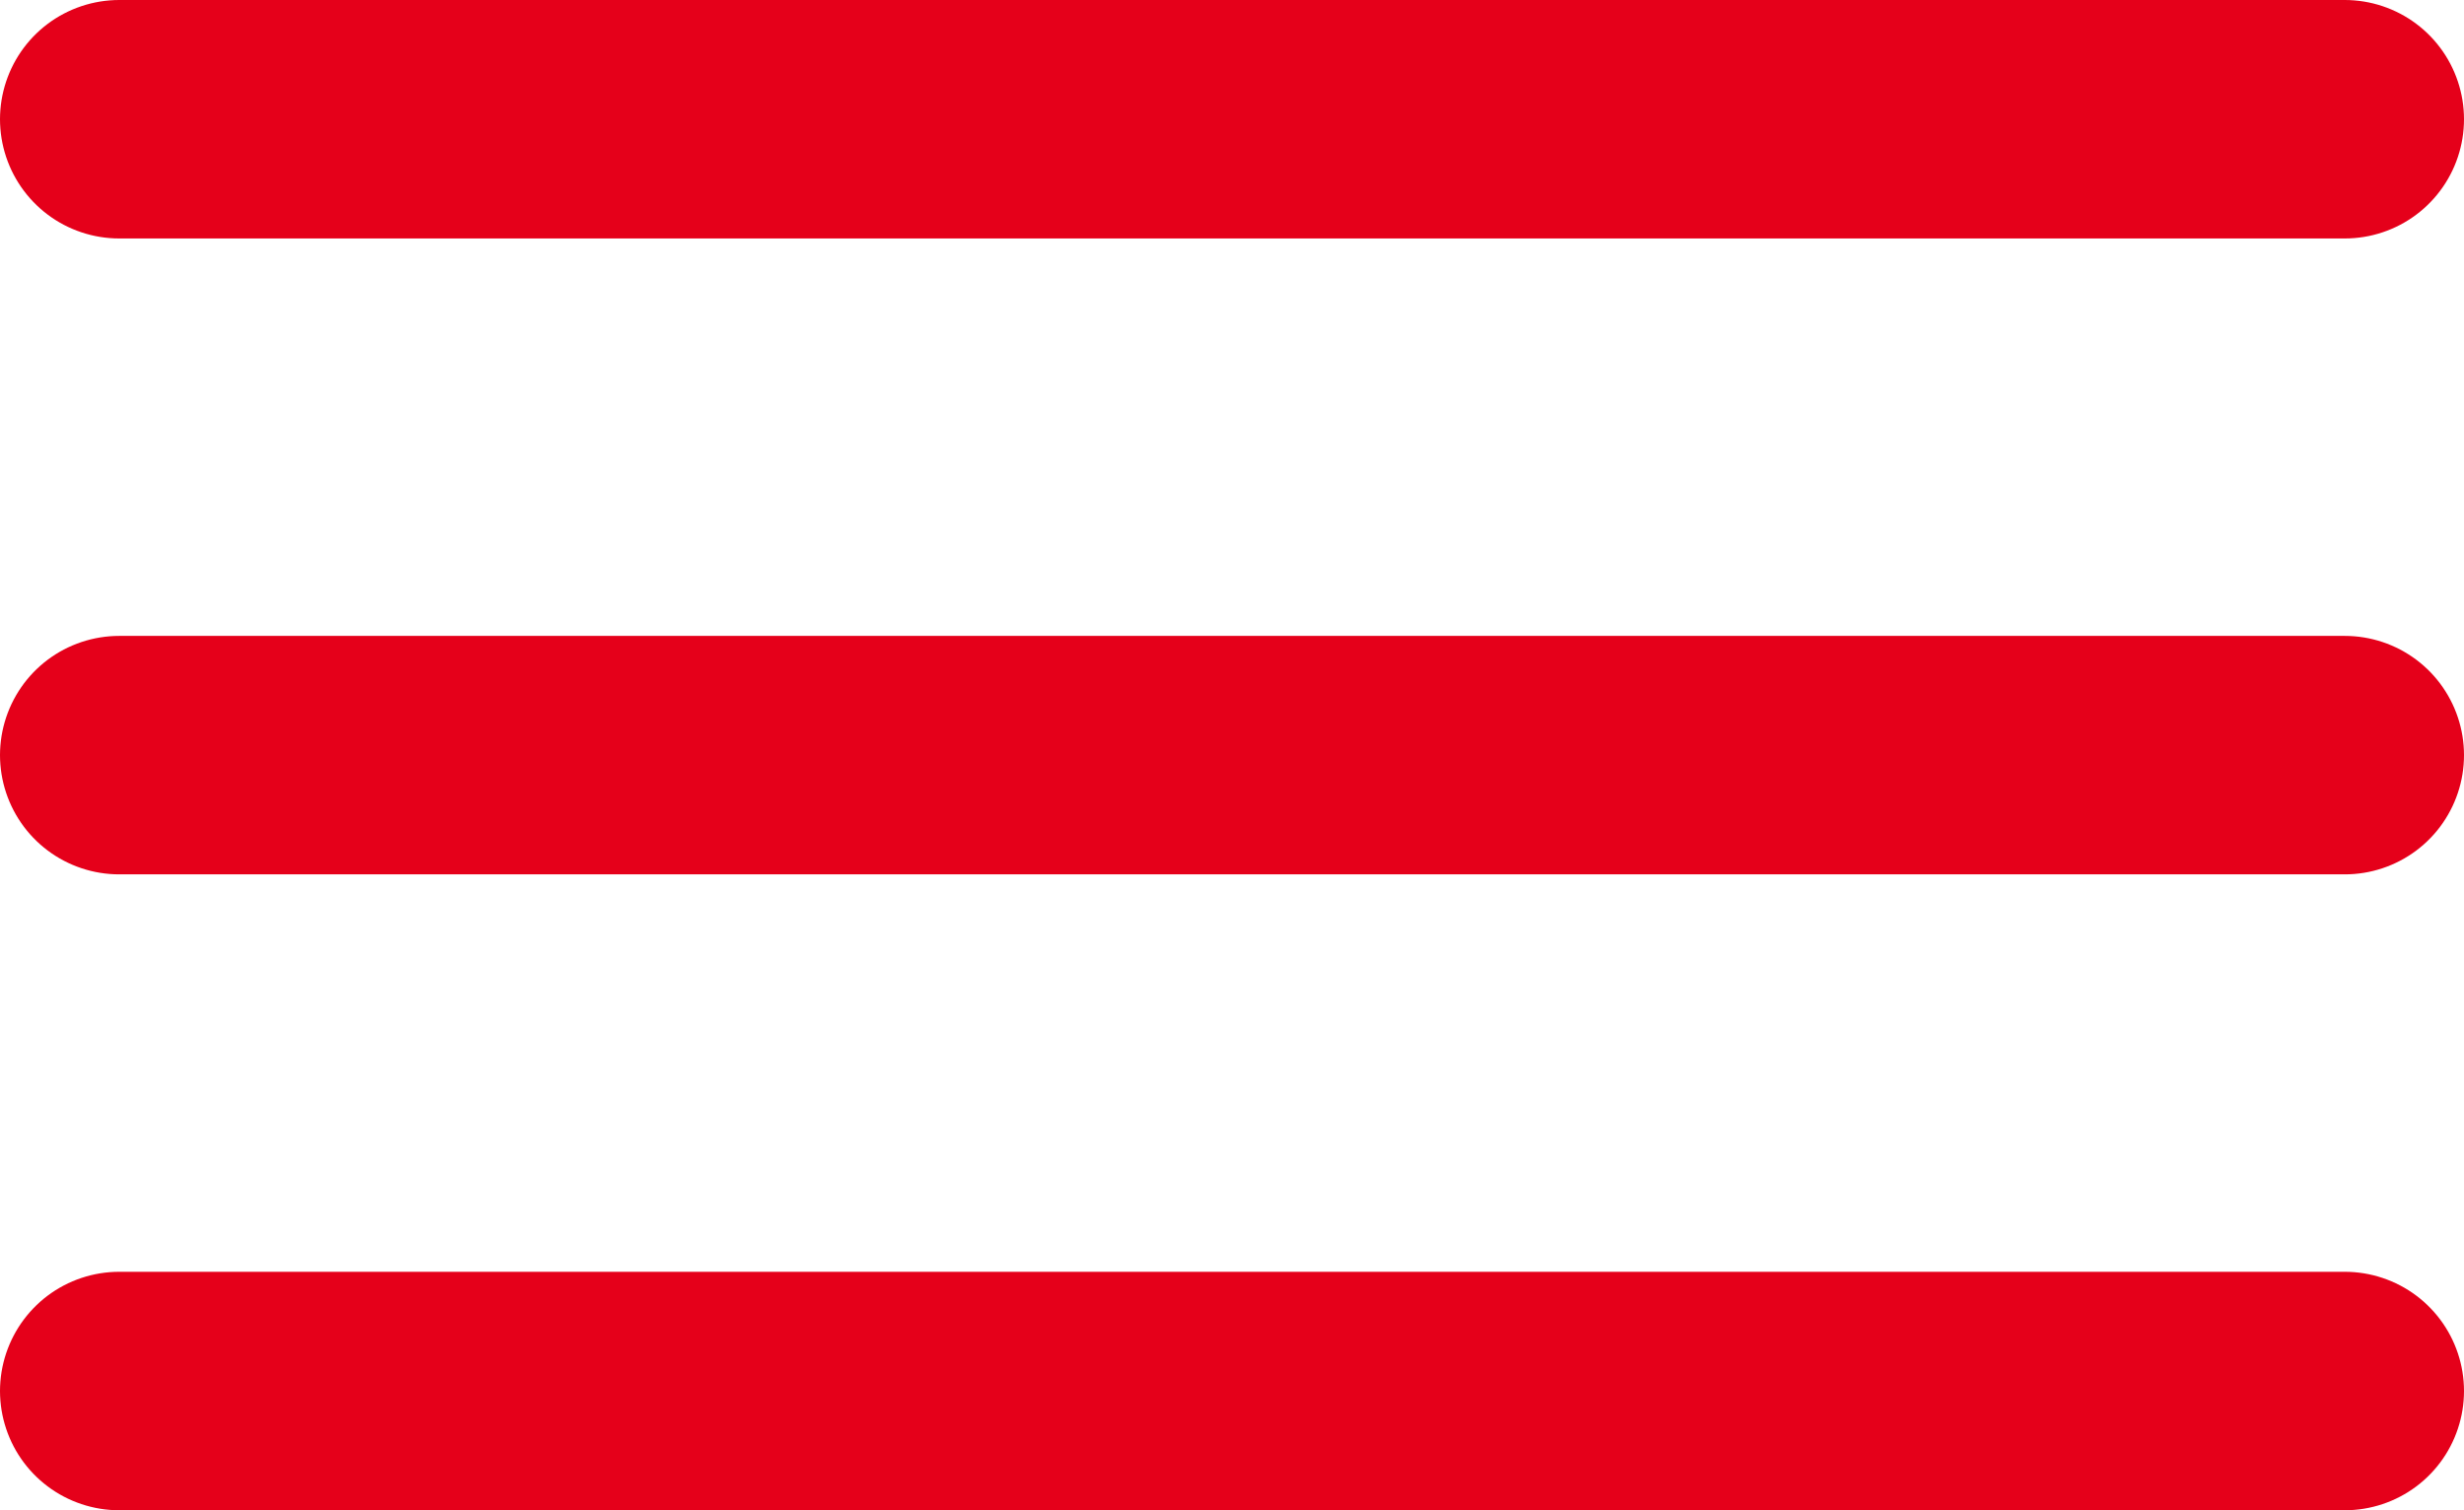
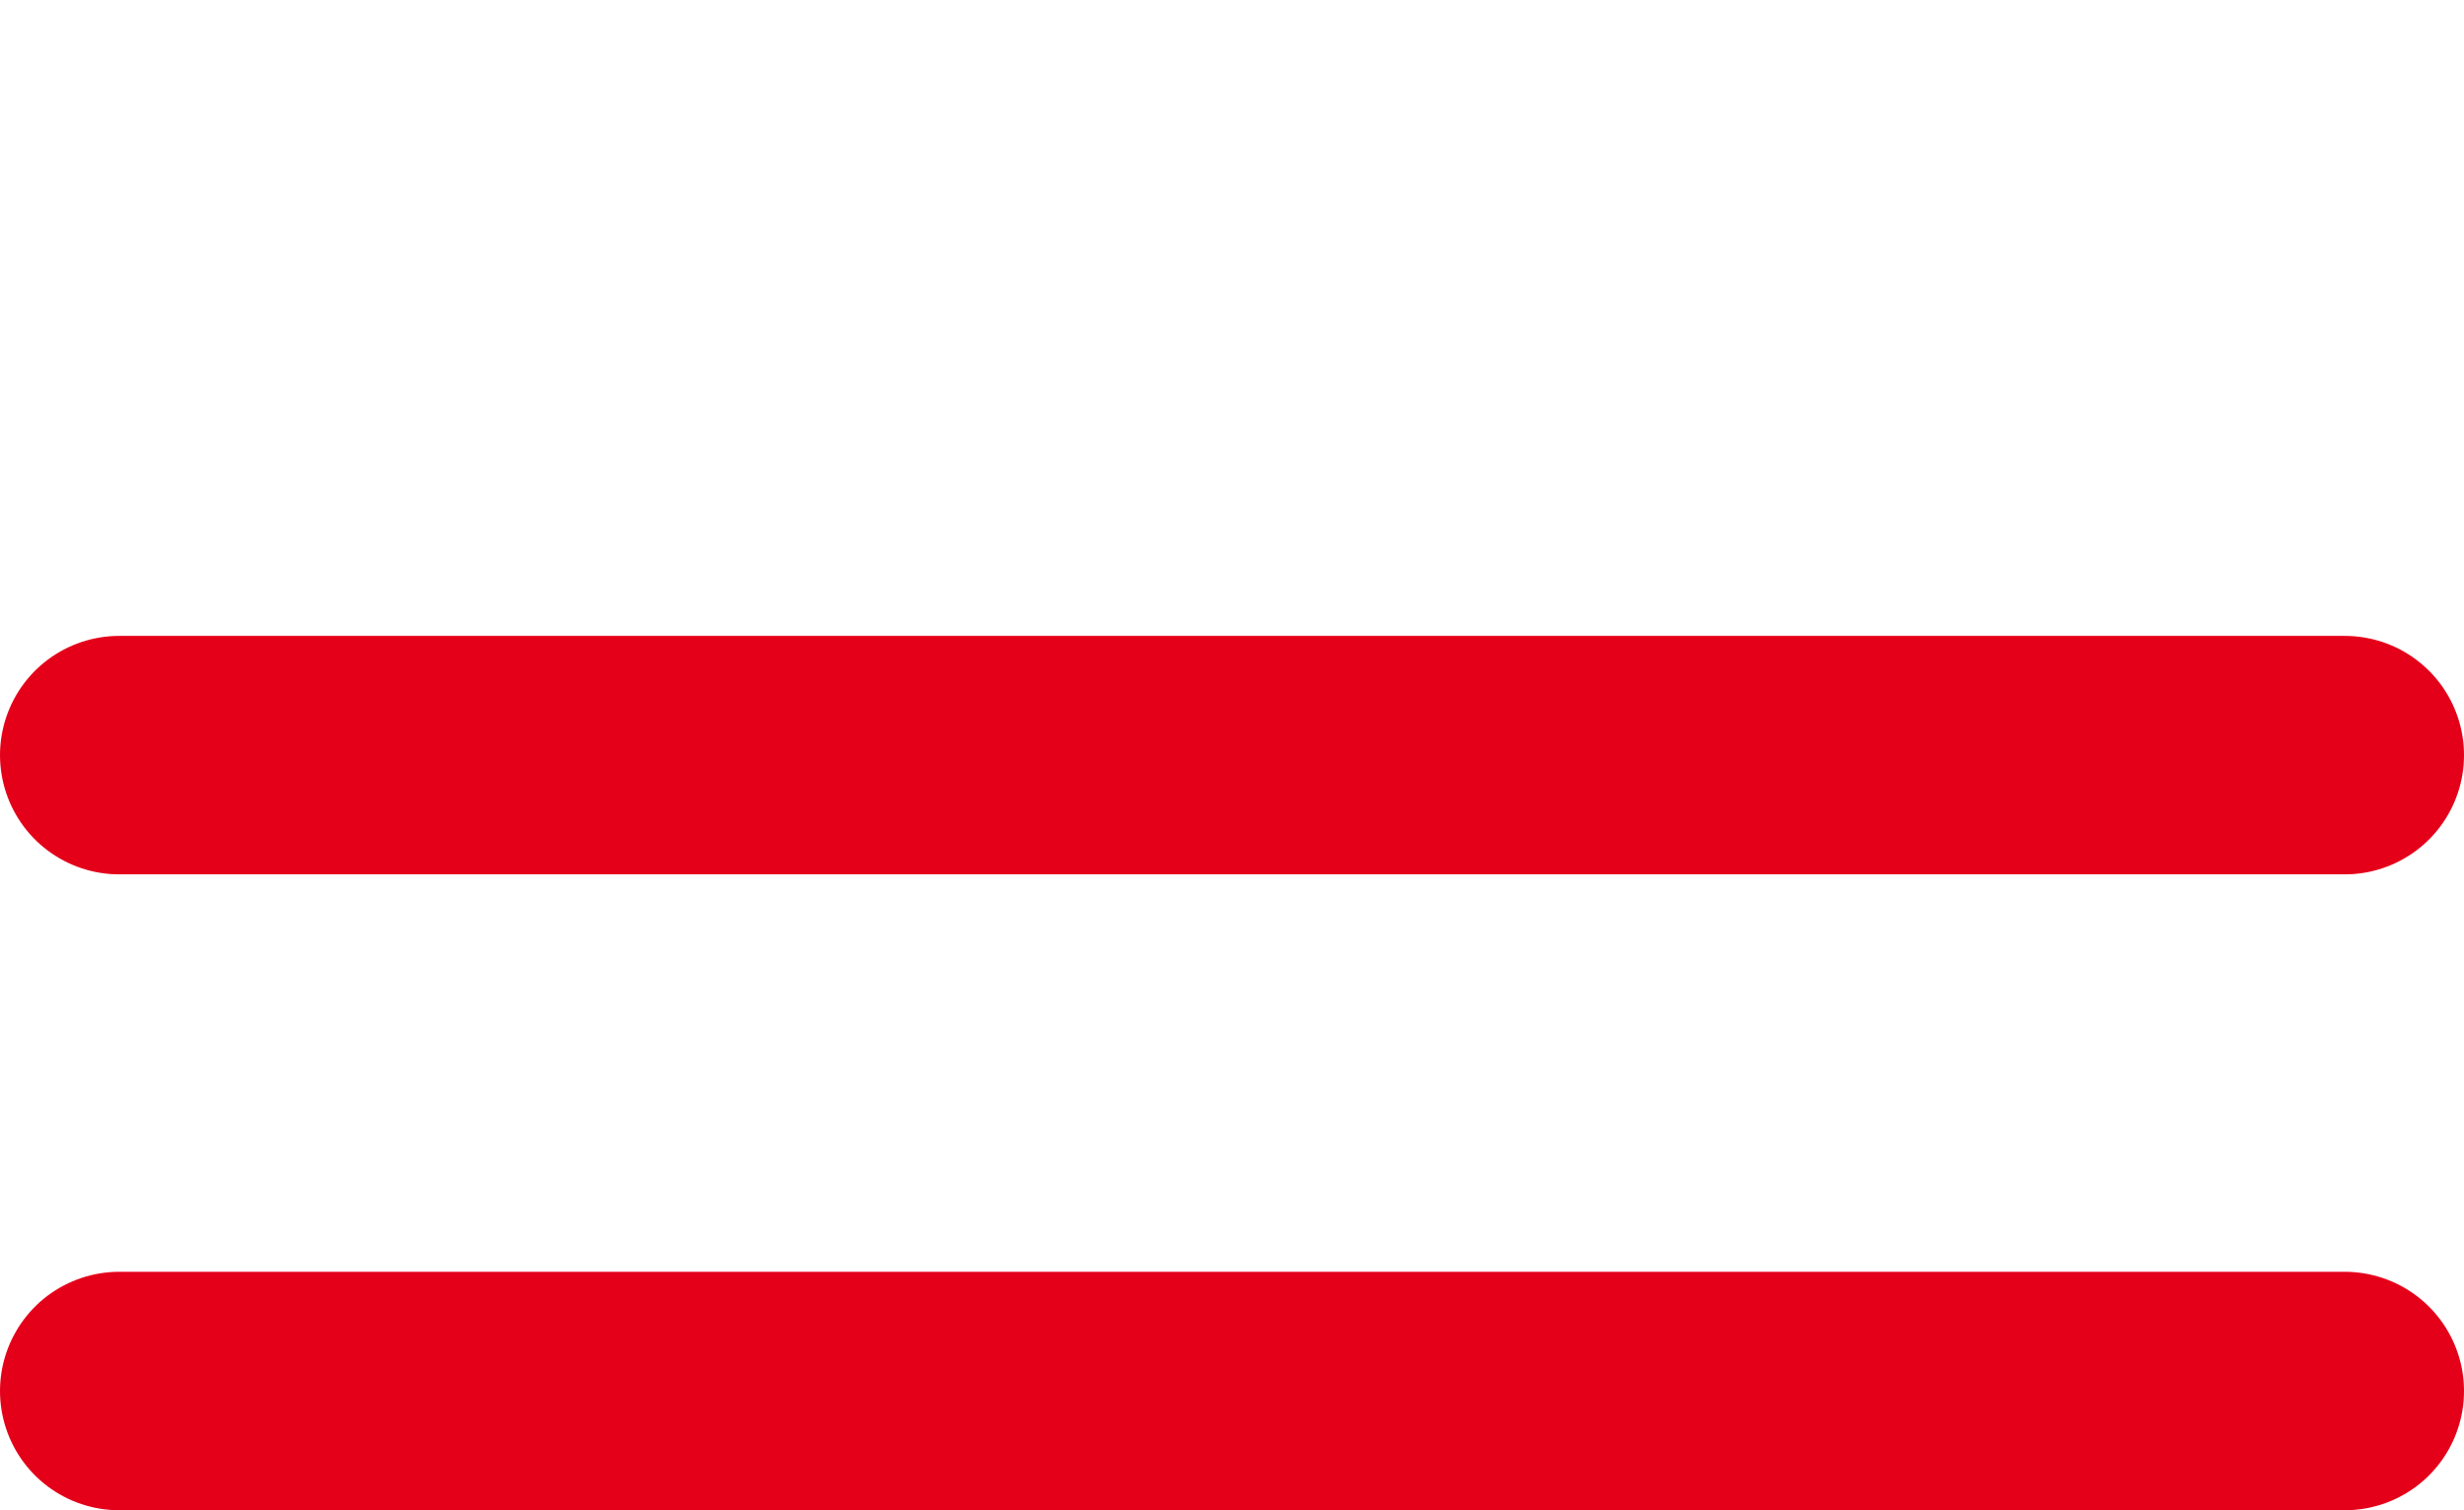
<svg xmlns="http://www.w3.org/2000/svg" width="31" height="19" viewBox="0 0 31 19">
  <g id="menu_burger" transform="translate(1.5 1.5)">
    <line id="Ligne_1" data-name="Ligne 1" x1="28" transform="translate(0 16)" fill="none" stroke="#e5001a" stroke-linecap="round" stroke-width="3" />
    <line id="Ligne_2" data-name="Ligne 2" x1="28" transform="translate(0 8)" fill="none" stroke="#e5001a" stroke-linecap="round" stroke-width="3" />
-     <line id="Ligne_3" data-name="Ligne 3" x1="28" fill="none" stroke="#e5001a" stroke-linecap="round" stroke-width="3" />
  </g>
</svg>